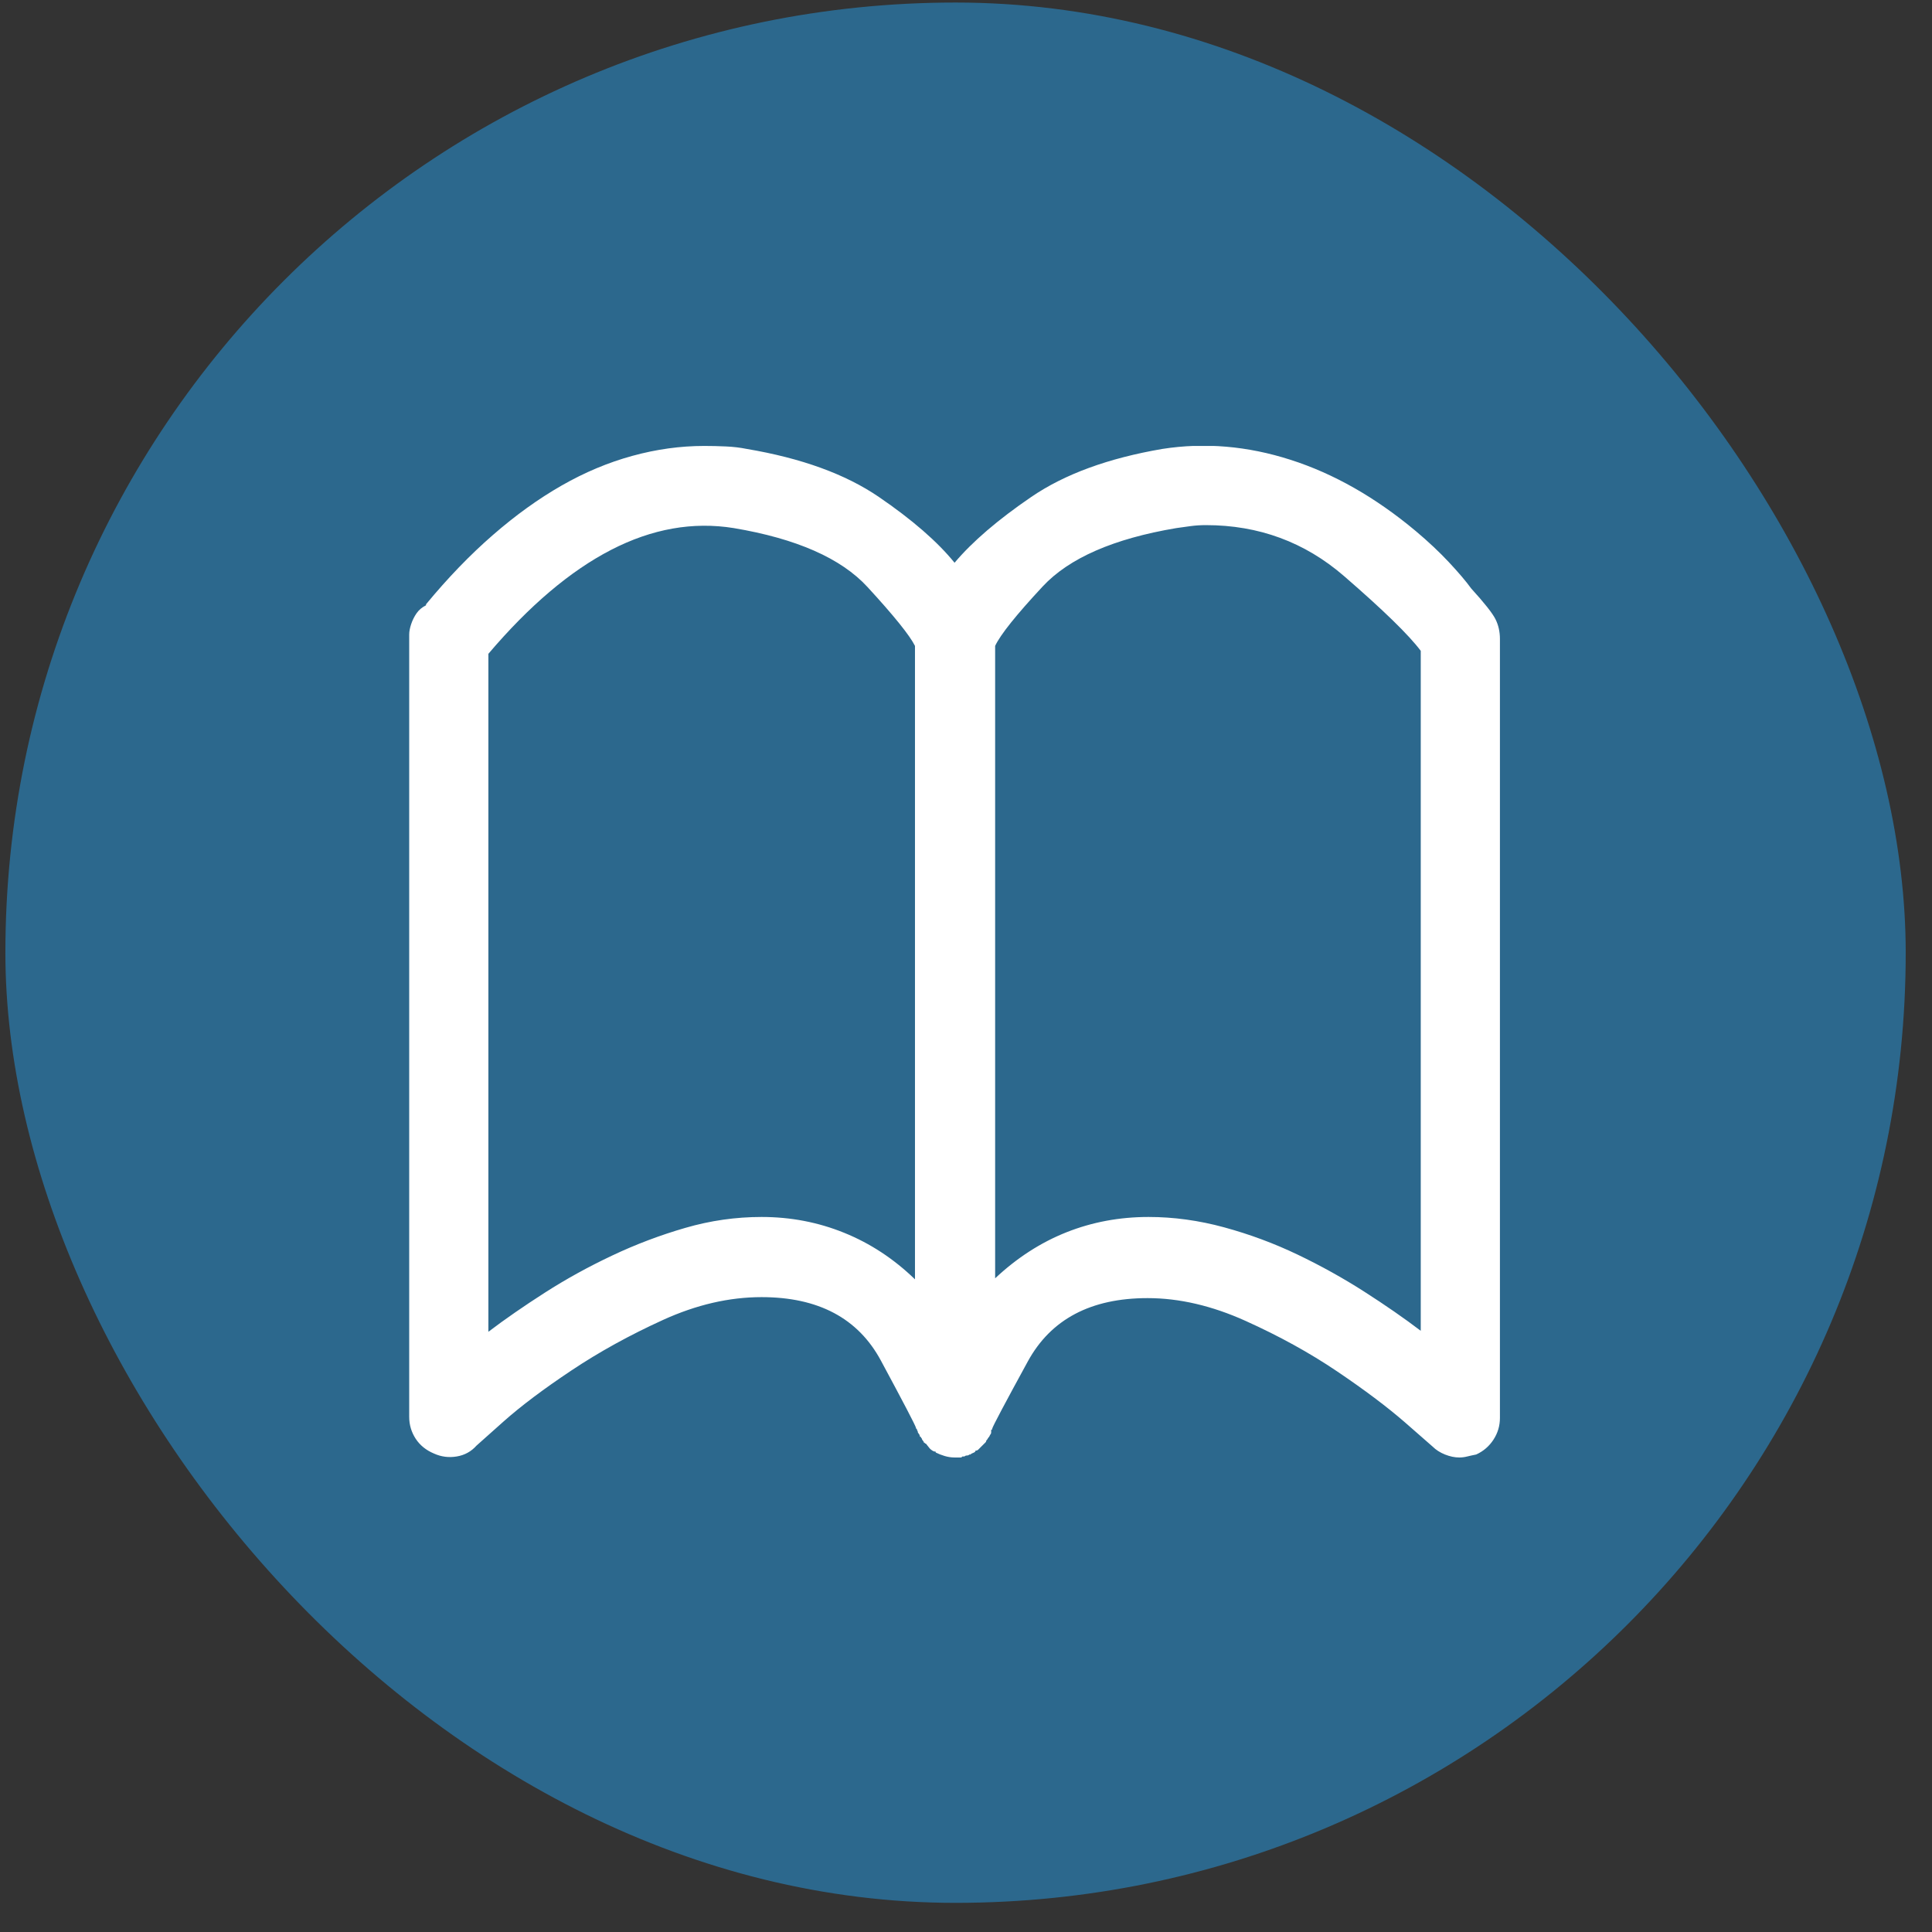
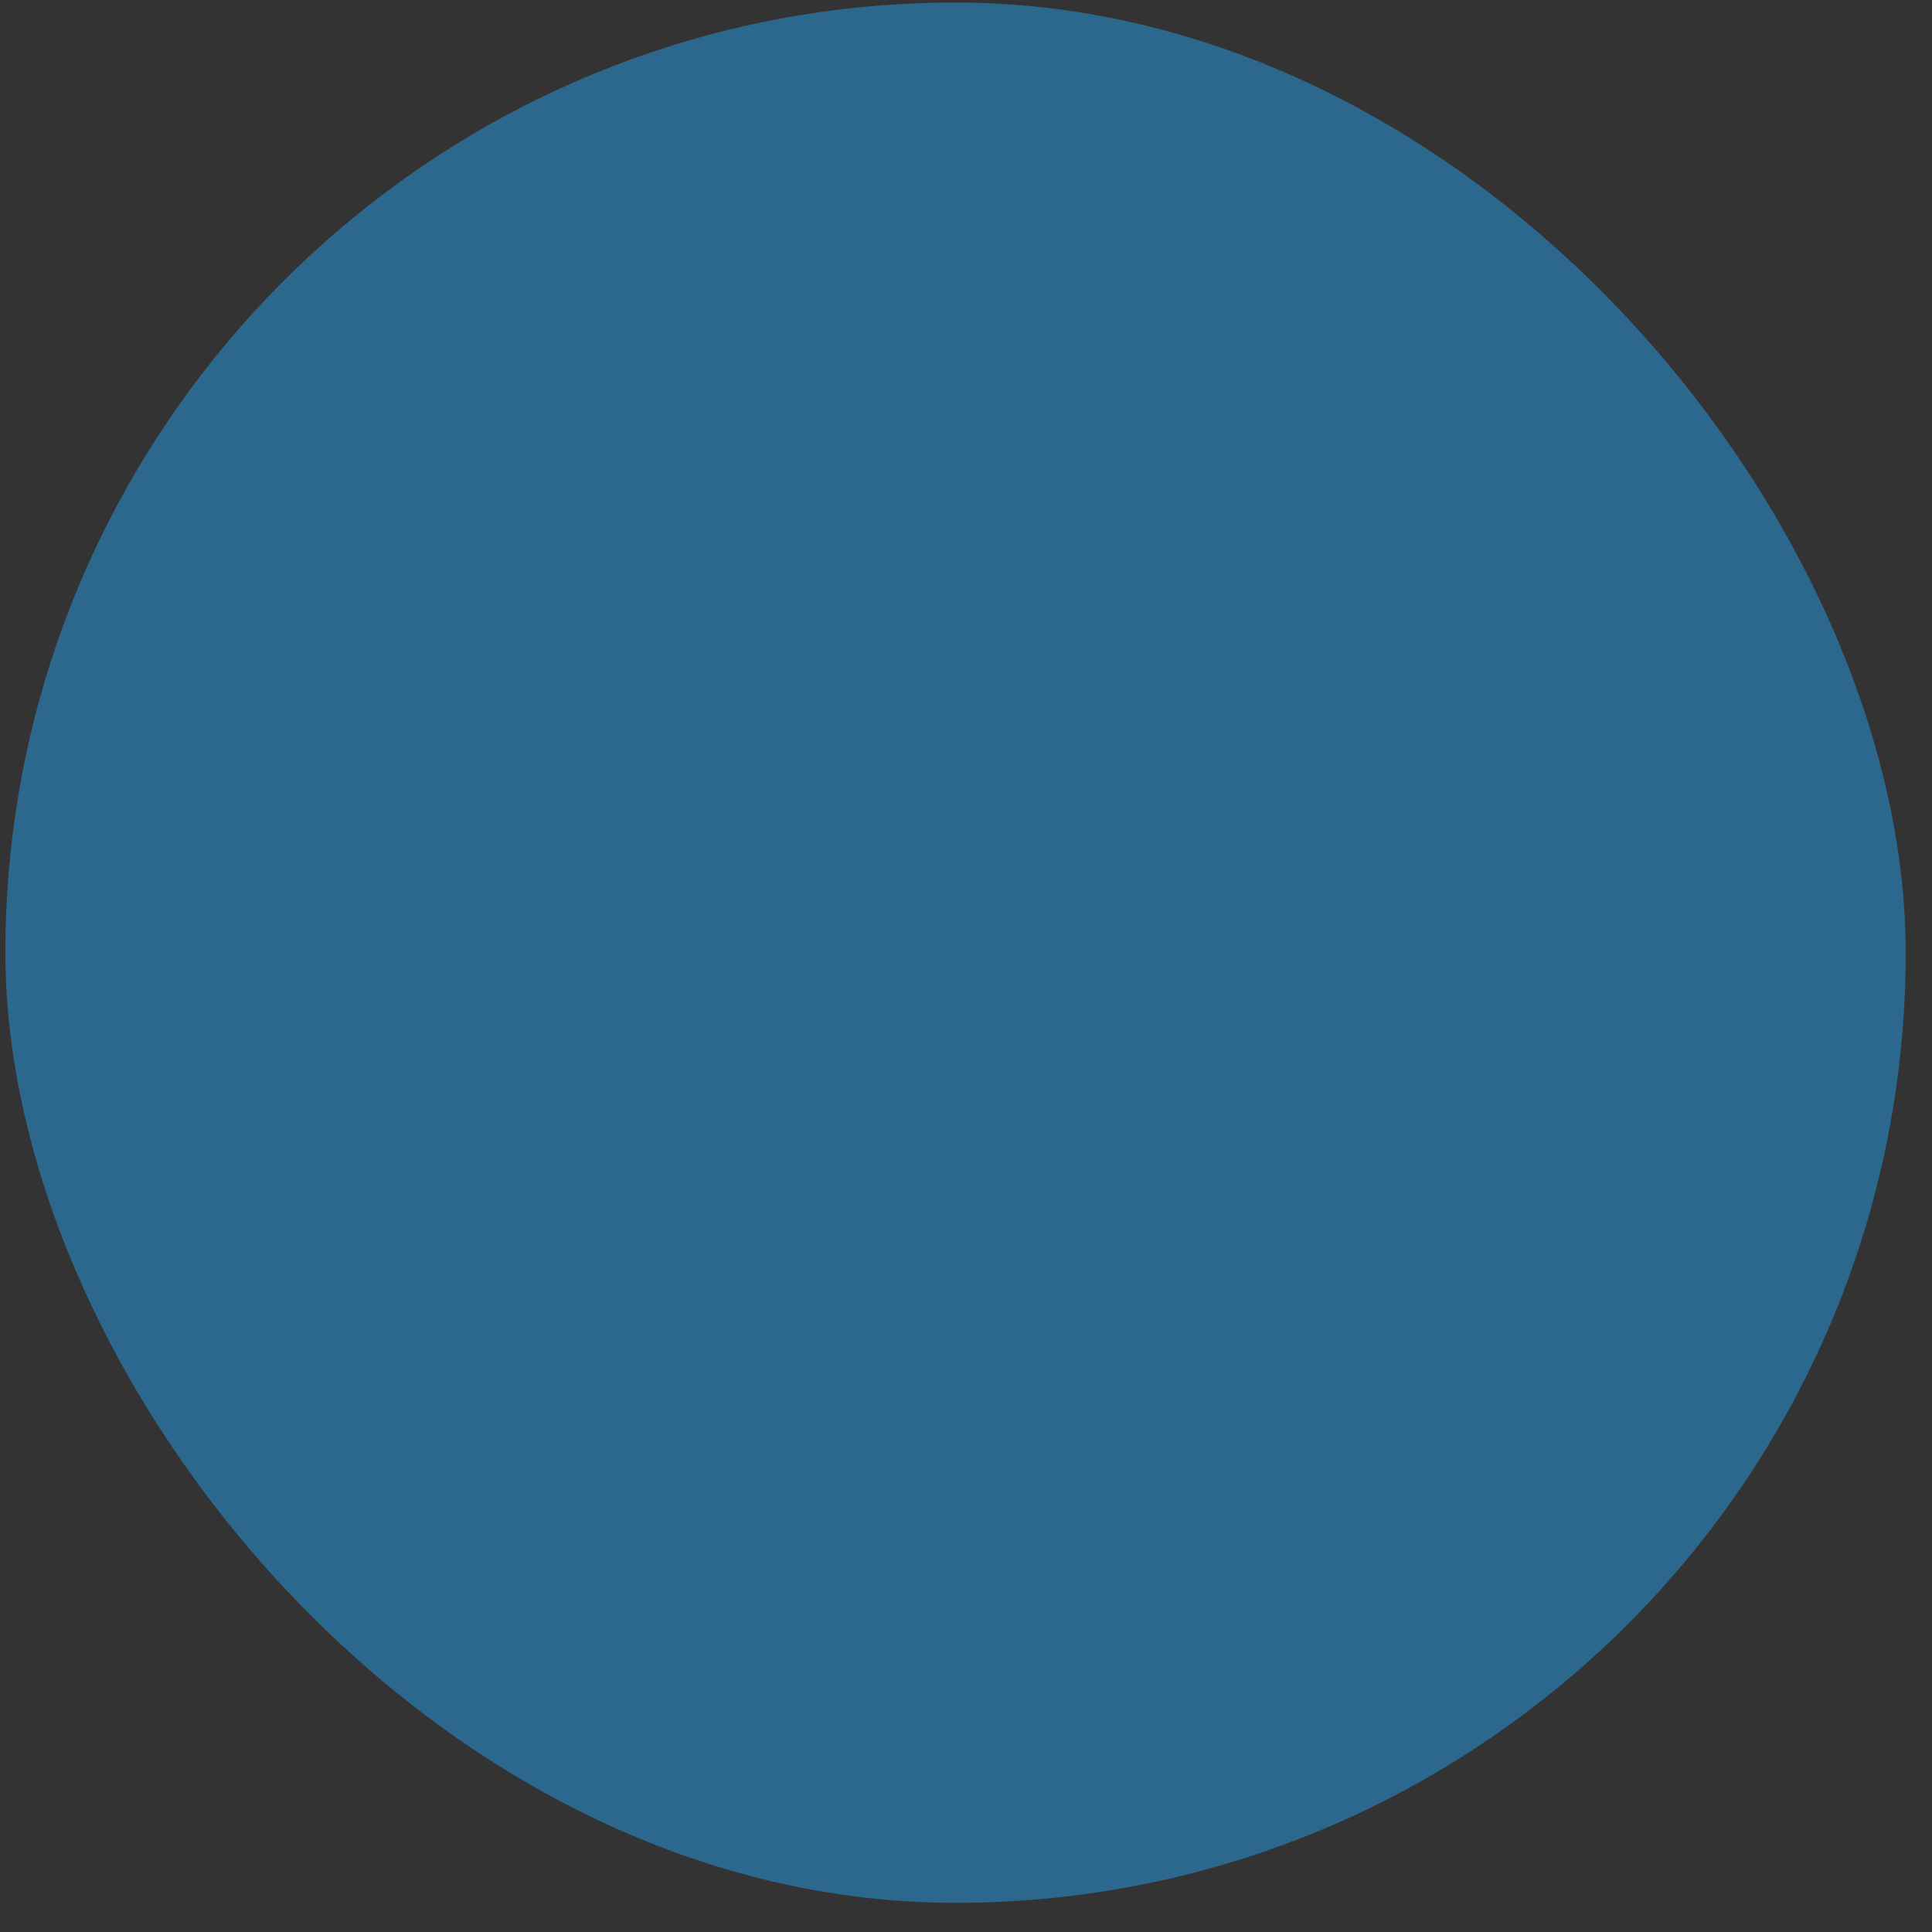
<svg xmlns="http://www.w3.org/2000/svg" width="61" height="61" viewBox="0 0 61 61" fill="none">
  <rect x="0" y="0" width="61" height="61" fill="#333333" stroke="none" />
  <rect x="0.17" y="0.08" width="60" height="60" rx="30" fill="#2C688D" />
  <g clip-path="url(#clip0_2_84)">
-     <path d="M44.701 16.768C43.43 15.705 42.113 14.955 40.748 14.518C39.384 14.08 38.035 13.966 36.701 14.174C34.993 14.466 33.613 14.971 32.561 15.69C31.509 16.408 30.701 17.101 30.139 17.768C29.597 17.101 28.8 16.408 27.748 15.69C26.696 14.971 25.305 14.466 23.576 14.174C23.368 14.132 23.149 14.106 22.92 14.096C22.691 14.085 22.462 14.08 22.233 14.08C21.483 14.08 20.727 14.184 19.967 14.393C19.206 14.601 18.462 14.913 17.733 15.33C17.003 15.747 16.279 16.268 15.561 16.893C14.842 17.518 14.139 18.247 13.451 19.08V19.111C13.326 19.174 13.227 19.257 13.154 19.361C13.082 19.465 13.024 19.58 12.982 19.705C12.941 19.83 12.92 19.939 12.92 20.033C12.92 20.127 12.92 20.215 12.92 20.299V44.736C12.92 44.986 12.988 45.215 13.123 45.424C13.259 45.632 13.451 45.788 13.701 45.893C13.93 45.997 14.17 46.028 14.42 45.986C14.67 45.945 14.878 45.83 15.045 45.643C15.066 45.622 15.352 45.367 15.904 44.877C16.456 44.387 17.17 43.851 18.045 43.268C18.92 42.684 19.884 42.153 20.936 41.674C21.988 41.195 23.024 40.955 24.045 40.955C25.837 40.955 27.092 41.622 27.811 42.955C28.529 44.288 28.899 44.997 28.92 45.08C28.92 45.101 28.925 45.111 28.936 45.111C28.946 45.111 28.951 45.122 28.951 45.143C28.951 45.143 28.956 45.153 28.967 45.174C28.977 45.195 28.983 45.215 28.983 45.236C29.003 45.257 29.019 45.278 29.029 45.299C29.04 45.32 29.045 45.34 29.045 45.361C29.066 45.361 29.076 45.367 29.076 45.377C29.076 45.387 29.087 45.403 29.108 45.424C29.108 45.445 29.118 45.465 29.139 45.486C29.16 45.507 29.17 45.528 29.17 45.549C29.191 45.549 29.201 45.554 29.201 45.565C29.201 45.575 29.212 45.58 29.233 45.58L29.358 45.736C29.378 45.757 29.404 45.778 29.436 45.799C29.467 45.82 29.493 45.83 29.514 45.83C29.514 45.83 29.519 45.83 29.529 45.83C29.54 45.83 29.545 45.84 29.545 45.861C29.628 45.903 29.722 45.94 29.826 45.971C29.93 46.002 30.035 46.018 30.139 46.018H30.326C30.326 46.018 30.331 46.018 30.342 46.018C30.352 46.018 30.368 46.007 30.389 45.986C30.389 45.986 30.394 45.986 30.404 45.986C30.415 45.986 30.43 45.986 30.451 45.986C30.472 45.965 30.498 45.955 30.529 45.955C30.561 45.955 30.587 45.945 30.608 45.924C30.608 45.924 30.613 45.924 30.623 45.924C30.634 45.924 30.639 45.924 30.639 45.924C30.66 45.903 30.686 45.887 30.717 45.877C30.748 45.867 30.774 45.851 30.795 45.83C30.795 45.83 30.795 45.825 30.795 45.815C30.795 45.804 30.805 45.799 30.826 45.799C30.847 45.799 30.868 45.788 30.889 45.768C30.91 45.747 30.93 45.726 30.951 45.705L31.108 45.549C31.108 45.549 31.113 45.544 31.123 45.533C31.134 45.523 31.139 45.507 31.139 45.486C31.16 45.465 31.175 45.445 31.186 45.424C31.196 45.403 31.212 45.382 31.233 45.361C31.233 45.361 31.238 45.351 31.248 45.33C31.259 45.309 31.264 45.299 31.264 45.299C31.285 45.278 31.295 45.252 31.295 45.221C31.295 45.19 31.295 45.163 31.295 45.143C31.295 45.143 31.3 45.143 31.311 45.143C31.321 45.143 31.326 45.132 31.326 45.111C31.347 45.028 31.722 44.32 32.451 42.986C33.18 41.653 34.441 40.986 36.233 40.986C37.233 40.986 38.264 41.226 39.326 41.705C40.389 42.184 41.352 42.715 42.217 43.299C43.081 43.882 43.795 44.419 44.358 44.908C44.92 45.398 45.212 45.653 45.233 45.674C45.337 45.778 45.467 45.861 45.623 45.924C45.779 45.986 45.93 46.018 46.076 46.018C46.16 46.018 46.243 46.007 46.326 45.986C46.41 45.965 46.503 45.945 46.608 45.924C46.837 45.82 47.019 45.663 47.154 45.455C47.29 45.247 47.358 45.018 47.358 44.768V20.424C47.358 20.382 47.358 20.34 47.358 20.299C47.358 20.257 47.358 20.215 47.358 20.174C47.358 19.945 47.311 19.736 47.217 19.549C47.123 19.361 46.868 19.038 46.451 18.58C46.285 18.351 46.05 18.075 45.748 17.752C45.446 17.429 45.097 17.101 44.701 16.768ZM24.045 38.424C23.233 38.424 22.43 38.538 21.639 38.768C20.847 38.997 20.076 39.288 19.326 39.643C18.576 39.997 17.868 40.387 17.201 40.815C16.535 41.242 15.941 41.653 15.42 42.049V20.643C16.712 19.122 18.003 18.028 19.295 17.361C20.587 16.695 21.878 16.465 23.17 16.674C25.149 17.007 26.555 17.627 27.389 18.533C28.222 19.439 28.722 20.059 28.889 20.393V40.393C28.222 39.747 27.477 39.257 26.654 38.924C25.831 38.59 24.962 38.424 24.045 38.424ZM44.858 42.018C44.337 41.622 43.743 41.21 43.076 40.783C42.41 40.356 41.706 39.965 40.967 39.611C40.227 39.257 39.456 38.971 38.654 38.752C37.852 38.533 37.055 38.424 36.264 38.424C35.347 38.424 34.483 38.585 33.67 38.908C32.858 39.231 32.108 39.715 31.42 40.361V20.393C31.587 20.038 32.087 19.413 32.92 18.518C33.753 17.622 35.16 17.007 37.139 16.674C37.285 16.653 37.436 16.632 37.592 16.611C37.748 16.59 37.91 16.58 38.076 16.58C39.743 16.58 41.196 17.116 42.436 18.189C43.675 19.262 44.483 20.049 44.858 20.549V42.018Z" fill="white" />
+     <path d="M44.701 16.768C43.43 15.705 42.113 14.955 40.748 14.518C39.384 14.08 38.035 13.966 36.701 14.174C34.993 14.466 33.613 14.971 32.561 15.69C31.509 16.408 30.701 17.101 30.139 17.768C29.597 17.101 28.8 16.408 27.748 15.69C26.696 14.971 25.305 14.466 23.576 14.174C23.368 14.132 23.149 14.106 22.92 14.096C22.691 14.085 22.462 14.08 22.233 14.08C21.483 14.08 20.727 14.184 19.967 14.393C19.206 14.601 18.462 14.913 17.733 15.33C17.003 15.747 16.279 16.268 15.561 16.893C14.842 17.518 14.139 18.247 13.451 19.08V19.111C13.326 19.174 13.227 19.257 13.154 19.361C13.082 19.465 13.024 19.58 12.982 19.705C12.941 19.83 12.92 19.939 12.92 20.033C12.92 20.127 12.92 20.215 12.92 20.299V44.736C12.92 44.986 12.988 45.215 13.123 45.424C13.259 45.632 13.451 45.788 13.701 45.893C13.93 45.997 14.17 46.028 14.42 45.986C14.67 45.945 14.878 45.83 15.045 45.643C15.066 45.622 15.352 45.367 15.904 44.877C16.456 44.387 17.17 43.851 18.045 43.268C18.92 42.684 19.884 42.153 20.936 41.674C21.988 41.195 23.024 40.955 24.045 40.955C25.837 40.955 27.092 41.622 27.811 42.955C28.529 44.288 28.899 44.997 28.92 45.08C28.92 45.101 28.925 45.111 28.936 45.111C28.946 45.111 28.951 45.122 28.951 45.143C28.951 45.143 28.956 45.153 28.967 45.174C28.977 45.195 28.983 45.215 28.983 45.236C29.003 45.257 29.019 45.278 29.029 45.299C29.04 45.32 29.045 45.34 29.045 45.361C29.066 45.361 29.076 45.367 29.076 45.377C29.076 45.387 29.087 45.403 29.108 45.424C29.108 45.445 29.118 45.465 29.139 45.486C29.16 45.507 29.17 45.528 29.17 45.549C29.191 45.549 29.201 45.554 29.201 45.565C29.201 45.575 29.212 45.58 29.233 45.58L29.358 45.736C29.378 45.757 29.404 45.778 29.436 45.799C29.467 45.82 29.493 45.83 29.514 45.83C29.514 45.83 29.519 45.83 29.529 45.83C29.54 45.83 29.545 45.84 29.545 45.861C29.628 45.903 29.722 45.94 29.826 45.971C29.93 46.002 30.035 46.018 30.139 46.018H30.326C30.326 46.018 30.331 46.018 30.342 46.018C30.352 46.018 30.368 46.007 30.389 45.986C30.389 45.986 30.394 45.986 30.404 45.986C30.415 45.986 30.43 45.986 30.451 45.986C30.472 45.965 30.498 45.955 30.529 45.955C30.561 45.955 30.587 45.945 30.608 45.924C30.608 45.924 30.613 45.924 30.623 45.924C30.634 45.924 30.639 45.924 30.639 45.924C30.66 45.903 30.686 45.887 30.717 45.877C30.748 45.867 30.774 45.851 30.795 45.83C30.795 45.83 30.795 45.825 30.795 45.815C30.795 45.804 30.805 45.799 30.826 45.799C30.847 45.799 30.868 45.788 30.889 45.768C30.91 45.747 30.93 45.726 30.951 45.705L31.108 45.549C31.108 45.549 31.113 45.544 31.123 45.533C31.134 45.523 31.139 45.507 31.139 45.486C31.16 45.465 31.175 45.445 31.186 45.424C31.196 45.403 31.212 45.382 31.233 45.361C31.233 45.361 31.238 45.351 31.248 45.33C31.259 45.309 31.264 45.299 31.264 45.299C31.285 45.278 31.295 45.252 31.295 45.221C31.295 45.19 31.295 45.163 31.295 45.143C31.295 45.143 31.3 45.143 31.311 45.143C31.321 45.143 31.326 45.132 31.326 45.111C31.347 45.028 31.722 44.32 32.451 42.986C33.18 41.653 34.441 40.986 36.233 40.986C37.233 40.986 38.264 41.226 39.326 41.705C40.389 42.184 41.352 42.715 42.217 43.299C43.081 43.882 43.795 44.419 44.358 44.908C44.92 45.398 45.212 45.653 45.233 45.674C45.337 45.778 45.467 45.861 45.623 45.924C45.779 45.986 45.93 46.018 46.076 46.018C46.16 46.018 46.243 46.007 46.326 45.986C46.41 45.965 46.503 45.945 46.608 45.924C46.837 45.82 47.019 45.663 47.154 45.455C47.29 45.247 47.358 45.018 47.358 44.768V20.424C47.358 20.382 47.358 20.34 47.358 20.299C47.358 19.945 47.311 19.736 47.217 19.549C47.123 19.361 46.868 19.038 46.451 18.58C46.285 18.351 46.05 18.075 45.748 17.752C45.446 17.429 45.097 17.101 44.701 16.768ZM24.045 38.424C23.233 38.424 22.43 38.538 21.639 38.768C20.847 38.997 20.076 39.288 19.326 39.643C18.576 39.997 17.868 40.387 17.201 40.815C16.535 41.242 15.941 41.653 15.42 42.049V20.643C16.712 19.122 18.003 18.028 19.295 17.361C20.587 16.695 21.878 16.465 23.17 16.674C25.149 17.007 26.555 17.627 27.389 18.533C28.222 19.439 28.722 20.059 28.889 20.393V40.393C28.222 39.747 27.477 39.257 26.654 38.924C25.831 38.59 24.962 38.424 24.045 38.424ZM44.858 42.018C44.337 41.622 43.743 41.21 43.076 40.783C42.41 40.356 41.706 39.965 40.967 39.611C40.227 39.257 39.456 38.971 38.654 38.752C37.852 38.533 37.055 38.424 36.264 38.424C35.347 38.424 34.483 38.585 33.67 38.908C32.858 39.231 32.108 39.715 31.42 40.361V20.393C31.587 20.038 32.087 19.413 32.92 18.518C33.753 17.622 35.16 17.007 37.139 16.674C37.285 16.653 37.436 16.632 37.592 16.611C37.748 16.59 37.91 16.58 38.076 16.58C39.743 16.58 41.196 17.116 42.436 18.189C43.675 19.262 44.483 20.049 44.858 20.549V42.018Z" fill="white" />
  </g>
  <defs>
    <clipPath id="clip0_2_84">
-       <rect width="34.5" height="32" fill="white" transform="matrix(1 0 0 -1 12.92 46.08)" />
-     </clipPath>
+       </clipPath>
  </defs>
</svg>